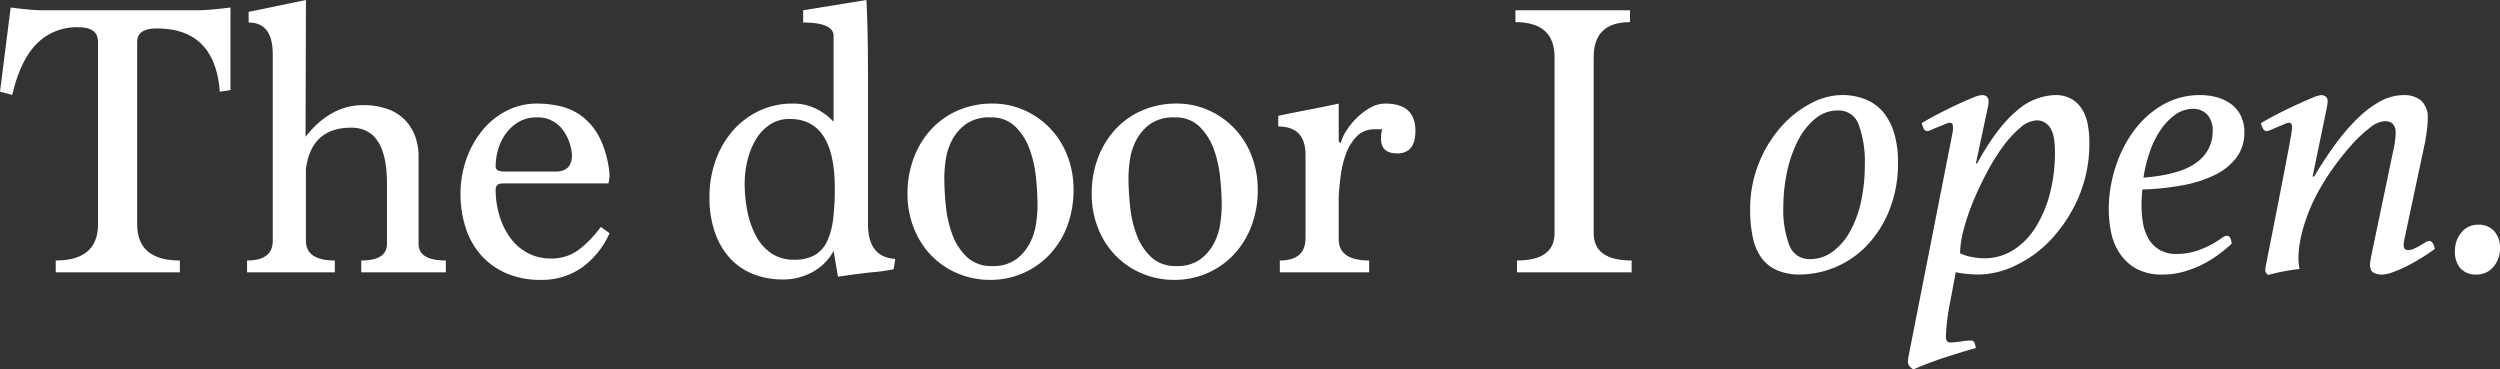
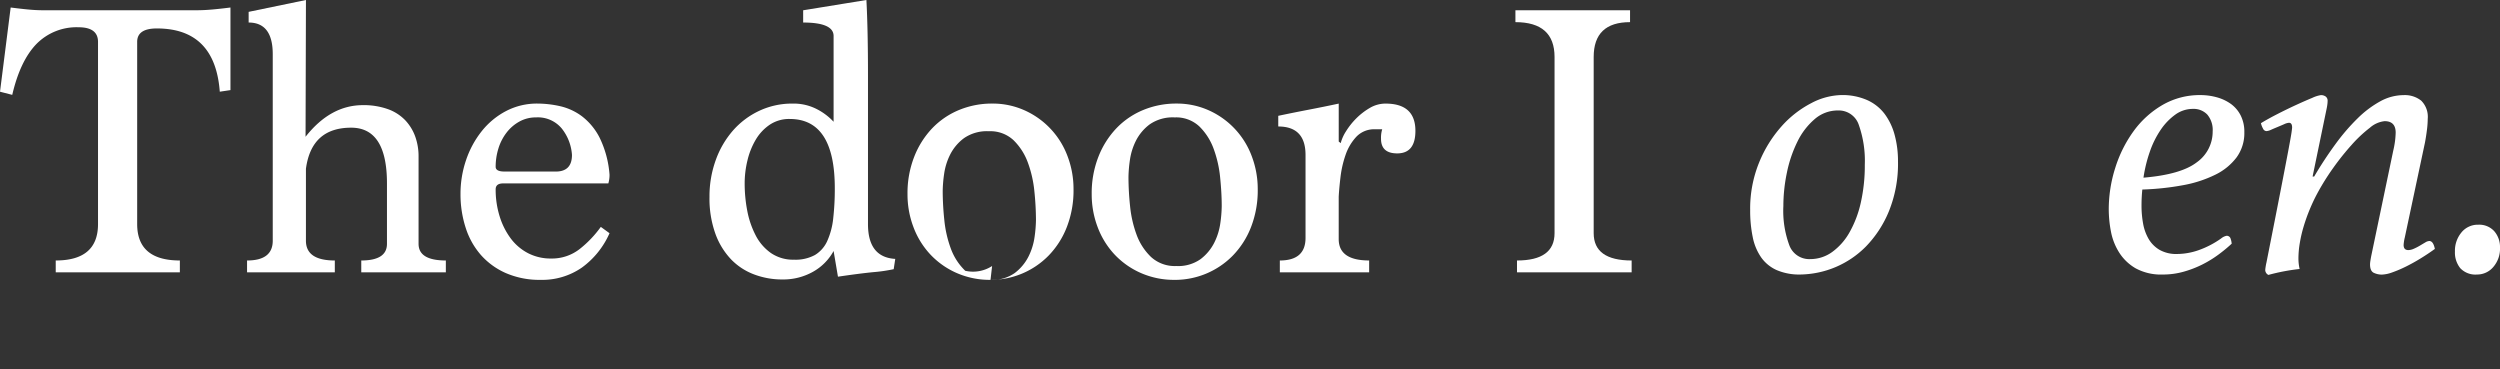
<svg xmlns="http://www.w3.org/2000/svg" id="グループ化_182" data-name="グループ化 182" width="450.1" height="66.503" viewBox="0 0 450.1 66.503">
  <rect x="0" y="0" width="450.1" height="66.503" fill="#333333" stroke="none" />
  <path id="パス_4" data-name="パス 4" d="M297.372,845.482v-2.135q7.614,0,7.614-6.547V803.994q0-2.631-3.487-2.634a10.106,10.106,0,0,0-7.614,3.025q-2.919,3.026-4.341,9.144l-2.205-.568L289.26,797.8q1.636.213,3.1.355t2.811.143h27.4q1.493,0,3.06-.143t3.2-.355v14.872l-1.922.286q-.851-11.386-11.331-11.387-3.544,0-3.542,2.42V836.8q0,6.548,7.685,6.547v2.135Z" transform="translate(-287.339 -796.45)" fill="#fff" />
  <path id="パス_5" data-name="パス 5" d="M351.428,845.511v-2.135q4.625,0,4.626-2.989V829.5q0-10.034-6.445-10.033-7.152,0-8.145,7.4v12.952q0,3.559,5.2,3.558v2.135h-15.8v-2.135q4.626,0,4.626-3.558V806.229q0-5.692-4.341-5.693v-1.922l10.318-2.135-.07,24.623q4.484-5.693,10.319-5.693a12.912,12.912,0,0,1,4.482.711,8.107,8.107,0,0,1,3.132,1.993,8.436,8.436,0,0,1,1.814,2.953,10.486,10.486,0,0,1,.6,3.594v15.727q0,2.989,4.911,2.989v2.135Z" transform="translate(-286.385 -796.479)" fill="#fff" />
  <path id="パス_6" data-name="パス 6" d="M395.3,838.066a15.192,15.192,0,0,1-4.982,6.192,12.522,12.522,0,0,1-7.4,2.206,15.212,15.212,0,0,1-6.262-1.209,12.952,12.952,0,0,1-4.519-3.274,13.759,13.759,0,0,1-2.741-4.91,19.466,19.466,0,0,1-.925-6.049,18.781,18.781,0,0,1,1-6.12,17.142,17.142,0,0,1,2.811-5.194,13.737,13.737,0,0,1,4.377-3.63,12,12,0,0,1,5.692-1.352,18.68,18.68,0,0,1,4.021.463,10.462,10.462,0,0,1,3.95,1.814,11.31,11.31,0,0,1,3.2,3.878,18.2,18.2,0,0,1,1.779,6.655,5.471,5.471,0,0,1-.214,1.565H376.151q-1.35,0-1.351,1.068a16.134,16.134,0,0,0,.711,4.839,13.064,13.064,0,0,0,1.993,3.985,9.141,9.141,0,0,0,3.131,2.669,8.829,8.829,0,0,0,4.128.96,8.1,8.1,0,0,0,5.16-1.707,19.643,19.643,0,0,0,3.808-3.987Zm-9.679-11.1q2.916,0,2.918-2.989a8.539,8.539,0,0,0-1.815-4.732,5.582,5.582,0,0,0-4.661-2.028,6.057,6.057,0,0,0-2.989.748,7.43,7.43,0,0,0-2.312,1.992A8.982,8.982,0,0,0,375.3,822.8a11.069,11.069,0,0,0-.5,3.308q0,.855,1.565.854Z" transform="translate(-285.561 -796.079)" fill="#fff" />
  <path id="パス_7" data-name="パス 7" d="M445.5,844.942a28.079,28.079,0,0,1-3.665.534q-2.526.248-6.369.818l-.784-4.626a9.5,9.5,0,0,1-3.7,3.736,10.95,10.95,0,0,1-5.551,1.389,14.239,14.239,0,0,1-5.017-.89,11.256,11.256,0,0,1-4.163-2.7,13.158,13.158,0,0,1-2.846-4.625,18.734,18.734,0,0,1-1.068-6.654,19.121,19.121,0,0,1,1.138-6.654,16.5,16.5,0,0,1,3.132-5.338,14.449,14.449,0,0,1,4.732-3.522,13.855,13.855,0,0,1,5.941-1.281,9.134,9.134,0,0,1,4.448,1.031,10.851,10.851,0,0,1,2.952,2.242V802.955q0-2.417-5.479-2.419V798.33l11.387-1.851q.141,2.633.214,6.121t.07,7.4v26.828q0,5.978,4.91,6.262Zm-17.934-1.709a7.287,7.287,0,0,0,3.773-.853,5.636,5.636,0,0,0,2.205-2.526,13.314,13.314,0,0,0,1.068-4.057,46.739,46.739,0,0,0,.284-5.444q0-12.452-8.112-12.454a6.269,6.269,0,0,0-3.594,1.032,8.385,8.385,0,0,0-2.527,2.7,13.347,13.347,0,0,0-1.493,3.736,17.48,17.48,0,0,0-.5,4.126,26.065,26.065,0,0,0,.462,4.911,16.089,16.089,0,0,0,1.5,4.412,8.8,8.8,0,0,0,2.74,3.2A7.07,7.07,0,0,0,427.565,843.234Z" transform="translate(-284.6 -796.479)" fill="#fff" />
-   <path id="パス_8" data-name="パス 8" d="M462.168,846.464a14.806,14.806,0,0,1-6.121-1.245,14.482,14.482,0,0,1-4.732-3.346,14.787,14.787,0,0,1-3.024-4.91,16.572,16.572,0,0,1-1.068-5.941,17.949,17.949,0,0,1,1.209-6.725,15.72,15.72,0,0,1,3.274-5.16,14.1,14.1,0,0,1,4.84-3.273,15.42,15.42,0,0,1,5.906-1.138,13.966,13.966,0,0,1,5.907,1.245,14.6,14.6,0,0,1,7.686,8.256,16.6,16.6,0,0,1,1.068,5.941,18.18,18.18,0,0,1-1.21,6.8,15.3,15.3,0,0,1-3.274,5.124,14.581,14.581,0,0,1-10.46,4.377Zm.284-2.49a6.966,6.966,0,0,0,4.377-1.243,8.562,8.562,0,0,0,2.456-2.945,11.262,11.262,0,0,0,1.1-3.548,23.732,23.732,0,0,0,.249-3.052,51.485,51.485,0,0,0-.285-5.146,20.734,20.734,0,0,0-1.174-5.18,10.826,10.826,0,0,0-2.562-4.011,6.1,6.1,0,0,0-4.447-1.632,7.253,7.253,0,0,0-4.483,1.242,8.4,8.4,0,0,0-2.491,2.946,11.244,11.244,0,0,0-1.1,3.548,23.545,23.545,0,0,0-.248,3.053,51.115,51.115,0,0,0,.285,5.145,20.653,20.653,0,0,0,1.174,5.182,10.575,10.575,0,0,0,2.6,4.009A6.313,6.313,0,0,0,462.453,843.973Z" transform="translate(-283.835 -796.079)" fill="#fff" />
+   <path id="パス_8" data-name="パス 8" d="M462.168,846.464a14.806,14.806,0,0,1-6.121-1.245,14.482,14.482,0,0,1-4.732-3.346,14.787,14.787,0,0,1-3.024-4.91,16.572,16.572,0,0,1-1.068-5.941,17.949,17.949,0,0,1,1.209-6.725,15.72,15.72,0,0,1,3.274-5.16,14.1,14.1,0,0,1,4.84-3.273,15.42,15.42,0,0,1,5.906-1.138,13.966,13.966,0,0,1,5.907,1.245,14.6,14.6,0,0,1,7.686,8.256,16.6,16.6,0,0,1,1.068,5.941,18.18,18.18,0,0,1-1.21,6.8,15.3,15.3,0,0,1-3.274,5.124,14.581,14.581,0,0,1-10.46,4.377Za6.966,6.966,0,0,0,4.377-1.243,8.562,8.562,0,0,0,2.456-2.945,11.262,11.262,0,0,0,1.1-3.548,23.732,23.732,0,0,0,.249-3.052,51.485,51.485,0,0,0-.285-5.146,20.734,20.734,0,0,0-1.174-5.18,10.826,10.826,0,0,0-2.562-4.011,6.1,6.1,0,0,0-4.447-1.632,7.253,7.253,0,0,0-4.483,1.242,8.4,8.4,0,0,0-2.491,2.946,11.244,11.244,0,0,0-1.1,3.548,23.545,23.545,0,0,0-.248,3.053,51.115,51.115,0,0,0,.285,5.145,20.653,20.653,0,0,0,1.174,5.182,10.575,10.575,0,0,0,2.6,4.009A6.313,6.313,0,0,0,462.453,843.973Z" transform="translate(-283.835 -796.079)" fill="#fff" />
  <path id="パス_9" data-name="パス 9" d="M494.618,846.464a14.8,14.8,0,0,1-6.12-1.245,14.476,14.476,0,0,1-4.732-3.346,14.789,14.789,0,0,1-3.024-4.91,16.6,16.6,0,0,1-1.068-5.941,17.929,17.929,0,0,1,1.21-6.725,15.7,15.7,0,0,1,3.274-5.16A14.08,14.08,0,0,1,489,815.863a15.424,15.424,0,0,1,5.906-1.138,13.967,13.967,0,0,1,5.907,1.245,14.6,14.6,0,0,1,7.686,8.256,16.6,16.6,0,0,1,1.068,5.941,18.179,18.179,0,0,1-1.21,6.8,15.3,15.3,0,0,1-3.274,5.124,14.581,14.581,0,0,1-10.46,4.377Zm.284-2.49a6.964,6.964,0,0,0,4.377-1.243,8.562,8.562,0,0,0,2.456-2.945,11.263,11.263,0,0,0,1.1-3.548,23.712,23.712,0,0,0,.249-3.052q0-2.341-.284-5.146a20.785,20.785,0,0,0-1.175-5.18,10.827,10.827,0,0,0-2.562-4.011,6.1,6.1,0,0,0-4.447-1.632,7.257,7.257,0,0,0-4.483,1.242,8.39,8.39,0,0,0-2.49,2.946,11.191,11.191,0,0,0-1.1,3.548,23.562,23.562,0,0,0-.249,3.053,51.115,51.115,0,0,0,.285,5.145,20.655,20.655,0,0,0,1.174,5.182,10.575,10.575,0,0,0,2.6,4.009A6.313,6.313,0,0,0,494.9,843.973Z" transform="translate(-283.124 -796.079)" fill="#fff" />
  <path id="パス_10" data-name="パス 10" d="M512.826,845.112v-2.135q4.626,0,4.626-4.057V823.975q0-5.123-4.91-5.123v-1.921q2.7-.569,5.463-1.1t5.424-1.1v6.831l.357.285a7.365,7.365,0,0,1,.956-2.135,12.813,12.813,0,0,1,1.839-2.314,11.875,11.875,0,0,1,2.443-1.886,5.55,5.55,0,0,1,2.832-.782q5.379,0,5.379,4.909,0,4.058-3.273,4.057-2.919,0-2.918-2.633a5.205,5.205,0,0,1,.213-1.708h-1.269A4.423,4.423,0,0,0,526.6,820.7a9.1,9.1,0,0,0-1.941,3.273,18.9,18.9,0,0,0-.916,4.021q-.247,2.1-.318,3.523v7.614q0,3.843,5.48,3.844v2.135Z" transform="translate(-282.404 -796.079)" fill="#fff" />
  <path id="パス_11" data-name="パス 11" d="M554.609,845.472v-2.135q6.76,0,6.76-4.917V806.7q0-6.272-7.045-6.274V798.29h20.638v2.135q-6.548,0-6.547,6.274V838.42q0,4.917,6.833,4.917v2.135Z" transform="translate(-281.488 -796.439)" fill="#fff" />
  <path id="パス_12" data-name="パス 12" d="M612.126,813.227a11.017,11.017,0,0,1,4.589.89,8.075,8.075,0,0,1,3.166,2.49,11.15,11.15,0,0,1,1.816,3.808,18.036,18.036,0,0,1,.6,4.767,22.753,22.753,0,0,1-1.636,8.966,19.926,19.926,0,0,1-4.163,6.37,16.95,16.95,0,0,1-11.777,5.018,10.286,10.286,0,0,1-4.234-.784,6.79,6.79,0,0,1-2.811-2.277,9.7,9.7,0,0,1-1.53-3.665,23.376,23.376,0,0,1-.463-4.876,21.991,21.991,0,0,1,1.6-8.539,22.5,22.5,0,0,1,4.056-6.547,18.581,18.581,0,0,1,5.337-4.163A12.107,12.107,0,0,1,612.126,813.227ZM606.5,842.76a6.709,6.709,0,0,0,3.95-1.281,11.009,11.009,0,0,0,3.131-3.557,19.387,19.387,0,0,0,2.029-5.373,30.427,30.427,0,0,0,.711-6.8,19.374,19.374,0,0,0-1.068-7.115A3.8,3.8,0,0,0,611.486,816a6.323,6.323,0,0,0-4.2,1.567,12.566,12.566,0,0,0-3.1,4.056,22.771,22.771,0,0,0-1.886,5.551,29.463,29.463,0,0,0-.641,6.049,17.818,17.818,0,0,0,1.1,7.117A3.817,3.817,0,0,0,606.5,842.76Z" transform="translate(-280.582 -796.112)" fill="#fff" />
-   <path id="パス_13" data-name="パス 13" d="M631.584,818.92q0-.711-.568-.711a2.415,2.415,0,0,0-.854.249q-.57.25-1.21.5t-1.174.5a2.158,2.158,0,0,1-.819.25.686.686,0,0,1-.641-.427,4.92,4.92,0,0,1-.356-1q1.281-.782,2.989-1.672t3.309-1.637q1.6-.748,2.847-1.245a5.876,5.876,0,0,1,1.672-.5,1.461,1.461,0,0,1,.854.249,1.1,1.1,0,0,1,.356.961,4.4,4.4,0,0,1-.143,1.067l-2.135,10.034h.214q3.559-6.473,7.046-9.393a10.894,10.894,0,0,1,6.974-2.918,5.826,5.826,0,0,1,2.989.711,5.428,5.428,0,0,1,1.921,1.886,8,8,0,0,1,1,2.7,16.966,16.966,0,0,1,.285,3.1,24.519,24.519,0,0,1-1.957,10.034,26.483,26.483,0,0,1-4.876,7.508,20.988,20.988,0,0,1-6.44,4.733,15.7,15.7,0,0,1-6.582,1.637q-.927,0-2.136-.107a13.618,13.618,0,0,1-2.063-.32l-1.067,5.693a37.232,37.232,0,0,0-.712,5.906c0,.712.26,1.068.783,1.068a15.384,15.384,0,0,0,1.85-.177,15.025,15.025,0,0,1,1.922-.179.618.618,0,0,1,.6.427,3.852,3.852,0,0,1,.248.925q-3.272.922-5.941,1.815t-5.3,2.028a2.6,2.6,0,0,1-.782-.676,1.311,1.311,0,0,1-.214-.747,6.066,6.066,0,0,1,.142-1.068l7.9-40.136a3.343,3.343,0,0,0,.07-.641Zm1.281,22.772a7.246,7.246,0,0,0,2.064.675,11.675,11.675,0,0,0,2.205.249,9.773,9.773,0,0,0,5.266-1.458,12.875,12.875,0,0,0,4.021-4.056,21.231,21.231,0,0,0,2.6-6.084,29.414,29.414,0,0,0,.925-7.544q0-3.2-.925-4.448a2.818,2.818,0,0,0-2.348-1.245,4.749,4.749,0,0,0-2.919,1.281,18.563,18.563,0,0,0-3.1,3.344,37.415,37.415,0,0,0-2.917,4.662q-1.389,2.6-2.491,5.266a39.324,39.324,0,0,0-1.743,5.124A17.152,17.152,0,0,0,632.865,841.692Z" transform="translate(-279.973 -796.112)" fill="#fff" />
  <path id="パス_14" data-name="パス 14" d="M664.9,830.235q-.072.713-.107,1.424t-.036,1.5a17.91,17.91,0,0,0,.284,3.2,8.392,8.392,0,0,0,1,2.776,5.514,5.514,0,0,0,1.957,1.957,6.074,6.074,0,0,0,3.168.748,11.908,11.908,0,0,0,3.842-.677,16.57,16.57,0,0,0,4.057-2.1,2.306,2.306,0,0,1,1-.5.726.726,0,0,1,.747.569,3.241,3.241,0,0,1,.178.854,27.044,27.044,0,0,1-2.419,1.992,19.877,19.877,0,0,1-2.919,1.78,18.869,18.869,0,0,1-3.344,1.28,13.666,13.666,0,0,1-3.7.5,9.578,9.578,0,0,1-4.876-1.1,8.6,8.6,0,0,1-2.989-2.846,10.784,10.784,0,0,1-1.494-3.808,21.41,21.41,0,0,1-.391-3.984,24.586,24.586,0,0,1,1.174-7.473,22.8,22.8,0,0,1,3.309-6.617,16.929,16.929,0,0,1,5.195-4.7,13.351,13.351,0,0,1,6.832-1.779,10.968,10.968,0,0,1,2.918.391,8,8,0,0,1,2.526,1.174,5.817,5.817,0,0,1,1.779,2.063,6.478,6.478,0,0,1,.677,3.059,7.412,7.412,0,0,1-1.388,4.52,10.606,10.606,0,0,1-3.843,3.131,21.943,21.943,0,0,1-5.8,1.885A48.122,48.122,0,0,1,664.9,830.235Zm.213-2.135q6.76-.569,9.607-2.776a6.751,6.751,0,0,0,2.847-5.55,4.288,4.288,0,0,0-.961-3.025,3.384,3.384,0,0,0-2.6-1.032,5.381,5.381,0,0,0-3.167,1.032,10.816,10.816,0,0,0-2.633,2.74,16.615,16.615,0,0,0-1.957,3.95A25.221,25.221,0,0,0,665.109,828.1Z" transform="translate(-279.198 -796.112)" fill="#fff" />
  <path id="パス_15" data-name="パス 15" d="M709.5,823.191a15.262,15.262,0,0,0,.427-3.2q0-2.065-1.993-2.064A4.767,4.767,0,0,0,705.3,819.1a23.739,23.739,0,0,0-3.273,3.061,46.362,46.362,0,0,0-3.381,4.234,42.689,42.689,0,0,0-2.952,4.767q-.641,1.211-1.246,2.669t-1.067,2.988a23.928,23.928,0,0,0-.711,3.026,16.762,16.762,0,0,0-.249,2.774,8.513,8.513,0,0,0,.213,1.921,36.336,36.336,0,0,0-5.622,1.068,1.015,1.015,0,0,1-.569-.854,5.035,5.035,0,0,1,.071-.6q.07-.46.143-.747,1.635-8.255,2.562-13.022t1.388-7.224q.461-2.454.569-3.2c.071-.5.106-.794.106-.889q0-.855-.568-.854a2.416,2.416,0,0,0-.854.249q-.57.25-1.175.5t-1.173.5a2.418,2.418,0,0,1-.854.25.712.712,0,0,1-.6-.427,3.76,3.76,0,0,1-.391-1q1.278-.782,3.019-1.672t3.372-1.637q1.633-.748,2.841-1.245a5.761,5.761,0,0,1,1.564-.5,1.461,1.461,0,0,1,.854.249.931.931,0,0,1,.356.818,5.046,5.046,0,0,1-.036.534c-.024.214-.059.439-.106.675l-2.561,12.382h.283a68.933,68.933,0,0,1,3.833-5.835,36.872,36.872,0,0,1,4.011-4.661,18.457,18.457,0,0,1,4.081-3.06,8.773,8.773,0,0,1,4.19-1.1,4.721,4.721,0,0,1,3.159,1,4.087,4.087,0,0,1,1.171,3.273,16.292,16.292,0,0,1-.143,1.993q-.141,1.141-.354,2.277l-3.63,17.08a7.888,7.888,0,0,0-.214,1.352q0,.926.854.925a2.543,2.543,0,0,0,1-.249,9.509,9.509,0,0,0,1.1-.569q.533-.319.961-.569a1.509,1.509,0,0,1,.711-.249q.711,0,1,1.424-1.278.926-2.616,1.743t-2.639,1.459a21.692,21.692,0,0,1-2.435,1.032,6.012,6.012,0,0,1-1.846.391,3.365,3.365,0,0,1-1.459-.321q-.676-.321-.676-1.53a4.87,4.87,0,0,1,.071-.677c.047-.308.095-.579.143-.818Z" transform="translate(-278.61 -796.112)" fill="#fff" />
  <path id="パス_16" data-name="パス 16" d="M719.849,840.908a5.156,5.156,0,0,1,1.174-3.452,3.78,3.78,0,0,1,3.024-1.388,3.633,3.633,0,0,1,2.882,1.174,4.313,4.313,0,0,1,1.032,2.953,5.034,5.034,0,0,1-1.209,3.488,3.788,3.788,0,0,1-2.918,1.352,3.74,3.74,0,0,1-3.024-1.139A4.471,4.471,0,0,1,719.849,840.908Z" transform="translate(-277.861 -795.611)" fill="#fff" />
</svg>